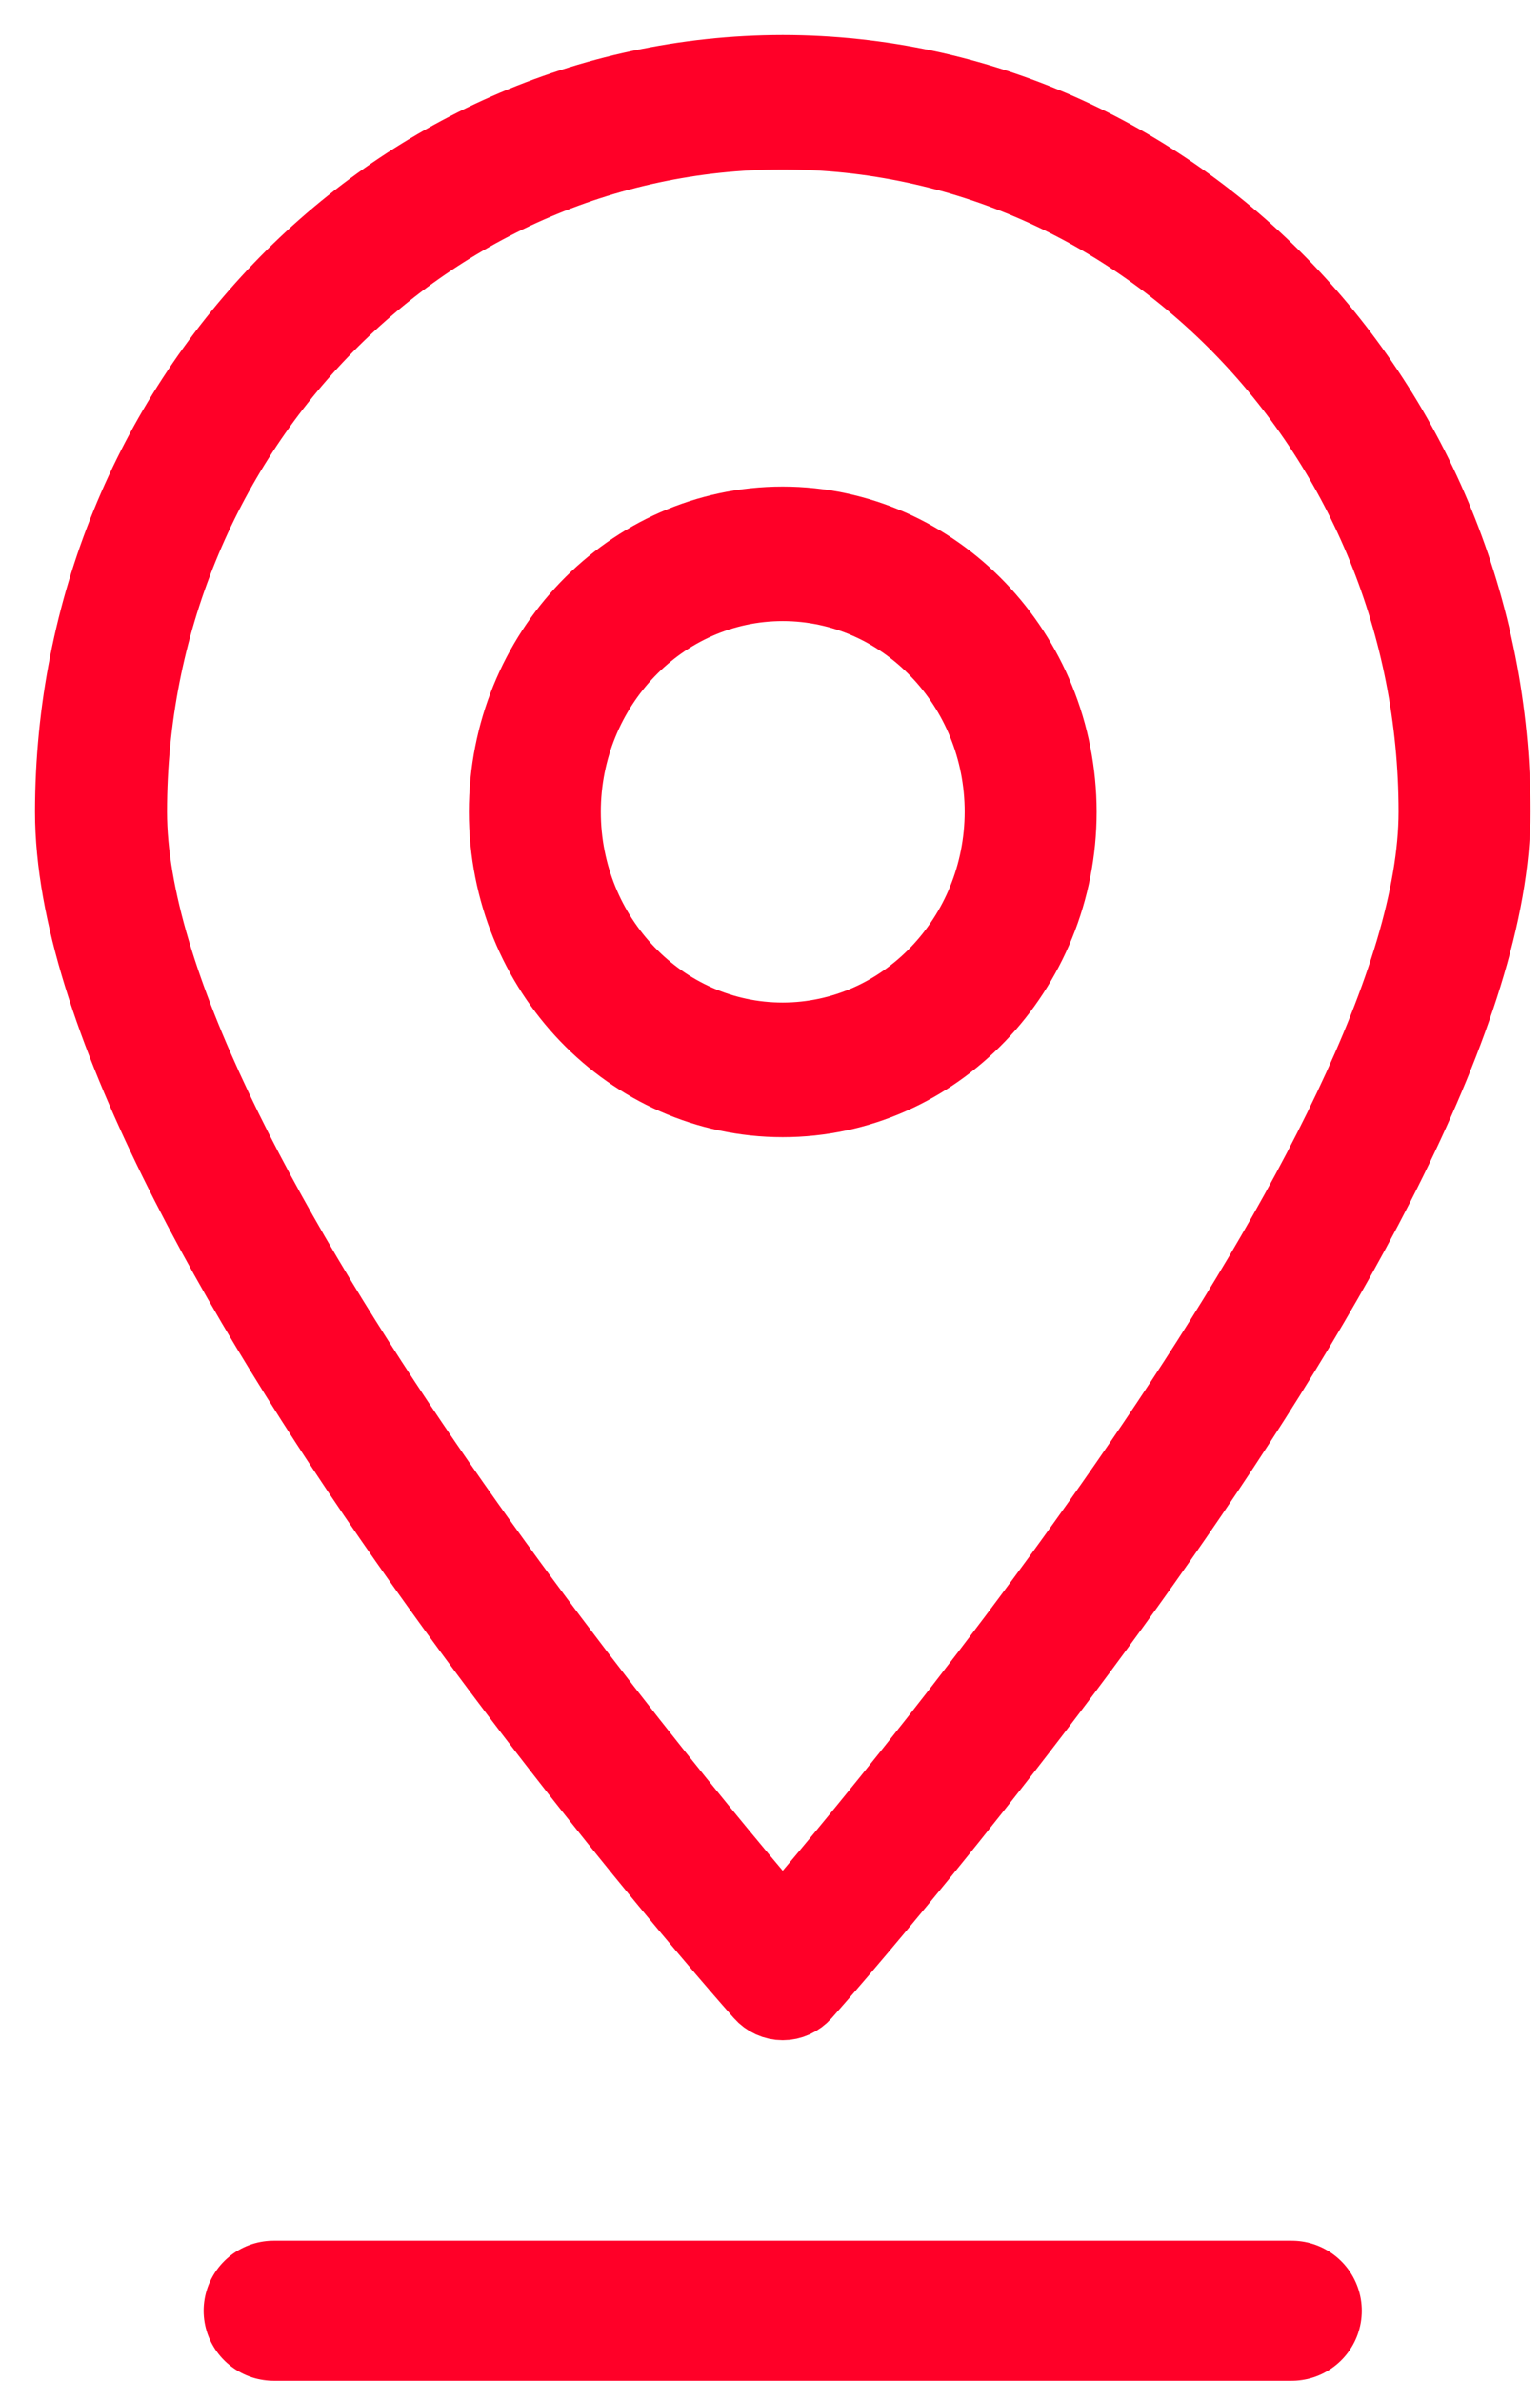
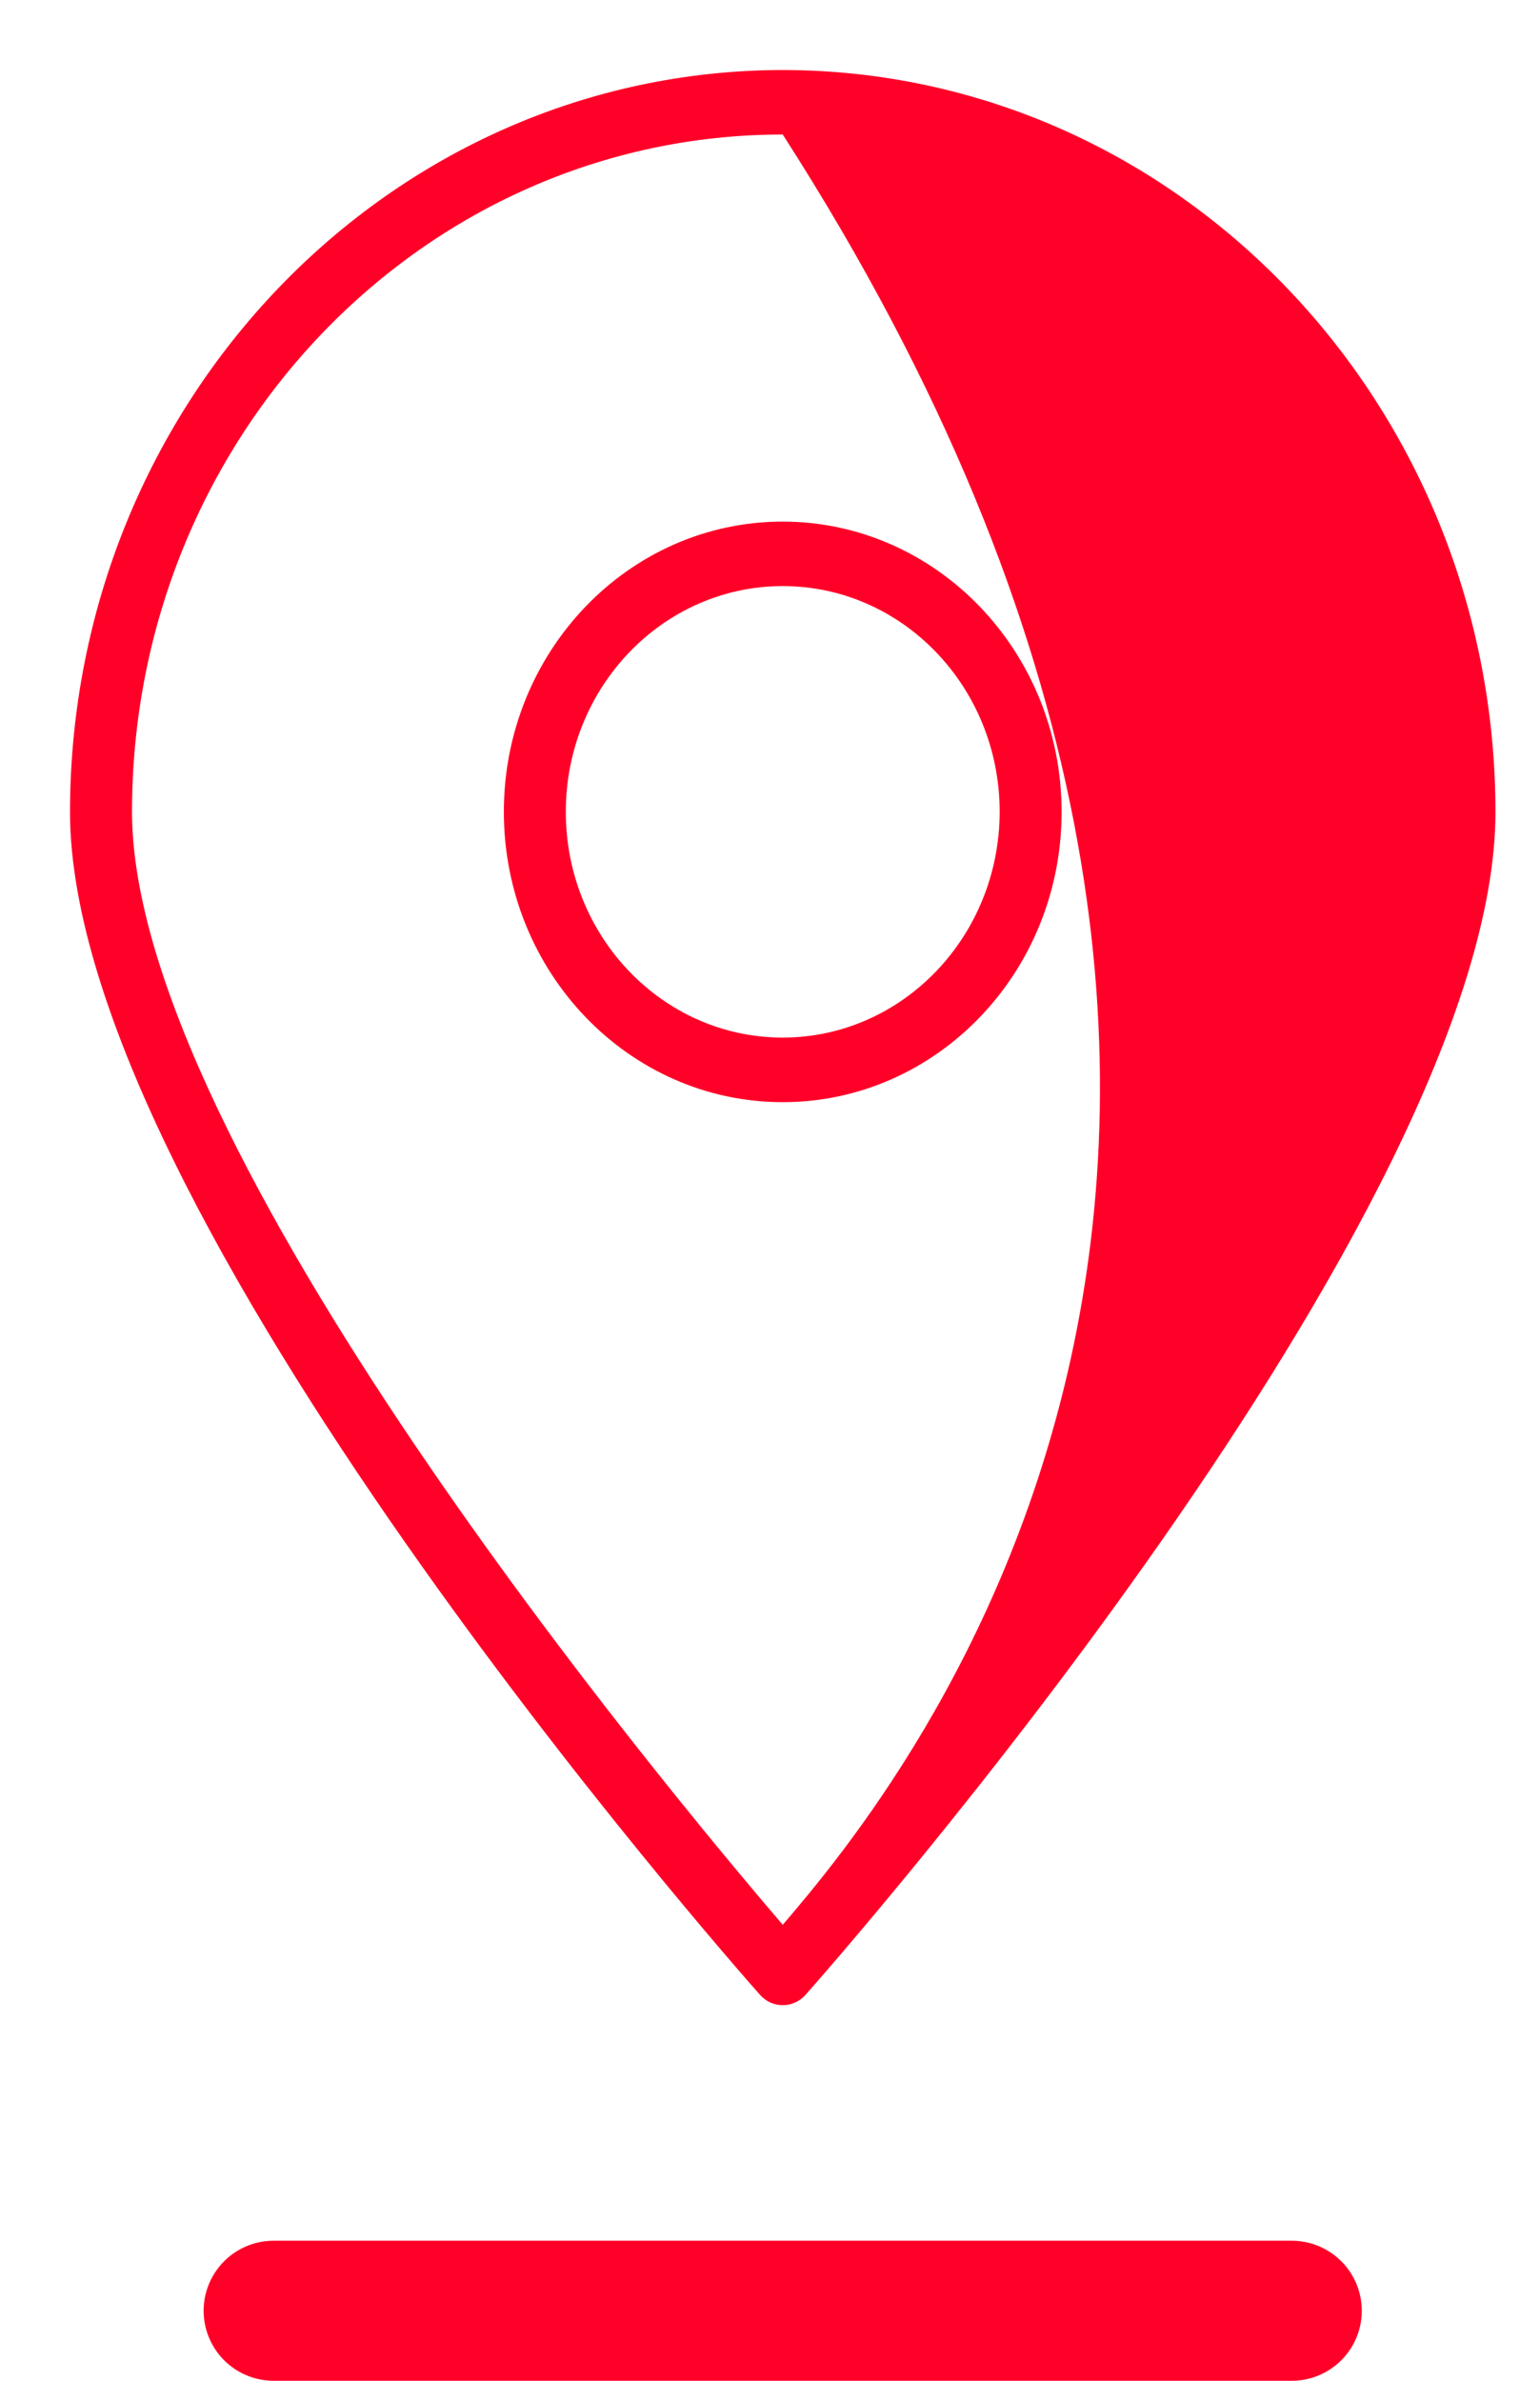
<svg xmlns="http://www.w3.org/2000/svg" width="22" height="34" viewBox="0 0 22 34" fill="none">
-   <path d="M11.182 1C5.561 1.006 1.006 5.745 1 11.594C1 17.305 10.453 28.034 10.857 28.488C10.94 28.583 11.058 28.636 11.182 28.636C11.306 28.636 11.423 28.583 11.508 28.488C11.911 28.034 21.364 17.305 21.364 11.594C21.358 5.745 16.803 1.006 11.182 1ZM11.182 27.488C9.5 25.527 1.886 16.38 1.886 11.594C1.886 6.251 6.047 1.921 11.182 1.921C16.317 1.921 20.479 6.252 20.479 11.594C20.479 16.381 12.864 25.527 11.182 27.488Z" fill="#FF0028" />
+   <path d="M11.182 1C5.561 1.006 1.006 5.745 1 11.594C1 17.305 10.453 28.034 10.857 28.488C10.94 28.583 11.058 28.636 11.182 28.636C11.306 28.636 11.423 28.583 11.508 28.488C11.911 28.034 21.364 17.305 21.364 11.594C21.358 5.745 16.803 1.006 11.182 1ZM11.182 27.488C9.5 25.527 1.886 16.38 1.886 11.594C1.886 6.251 6.047 1.921 11.182 1.921C20.479 16.381 12.864 25.527 11.182 27.488Z" fill="#FF0028" />
  <path d="M11.182 7.449C8.982 7.449 7.198 9.305 7.198 11.594C7.198 13.883 8.982 15.74 11.182 15.74C13.382 15.74 15.166 13.883 15.166 11.594C15.164 9.306 13.381 7.451 11.182 7.449ZM11.182 14.818C9.47 14.818 8.083 13.375 8.083 11.594C8.083 9.814 9.471 8.37 11.182 8.37C12.893 8.37 14.281 9.814 14.281 11.594C14.278 13.374 12.893 14.816 11.182 14.818Z" fill="#FF0028" />
-   <path d="M11.182 1C5.561 1.006 1.006 5.745 1 11.594C1 17.305 10.453 28.034 10.857 28.488C10.94 28.583 11.058 28.636 11.182 28.636C11.306 28.636 11.423 28.583 11.508 28.488C11.911 28.034 21.364 17.305 21.364 11.594C21.358 5.745 16.803 1.006 11.182 1ZM11.182 27.488C9.5 25.527 1.886 16.38 1.886 11.594C1.886 6.251 6.047 1.921 11.182 1.921C16.317 1.921 20.479 6.252 20.479 11.594C20.479 16.381 12.864 25.527 11.182 27.488Z" stroke="#FF0028" />
-   <path d="M11.182 7.449C8.982 7.449 7.198 9.305 7.198 11.594C7.198 13.883 8.982 15.74 11.182 15.74C13.382 15.74 15.166 13.883 15.166 11.594C15.164 9.306 13.381 7.451 11.182 7.449ZM11.182 14.818C9.47 14.818 8.083 13.375 8.083 11.594C8.083 9.814 9.471 8.37 11.182 8.37C12.893 8.37 14.281 9.814 14.281 11.594C14.278 13.374 12.893 14.816 11.182 14.818Z" stroke="#FF0028" />
  <path d="M3.909 33H18.454" stroke="#FF0028" stroke-width="2" stroke-linecap="round" />
</svg>